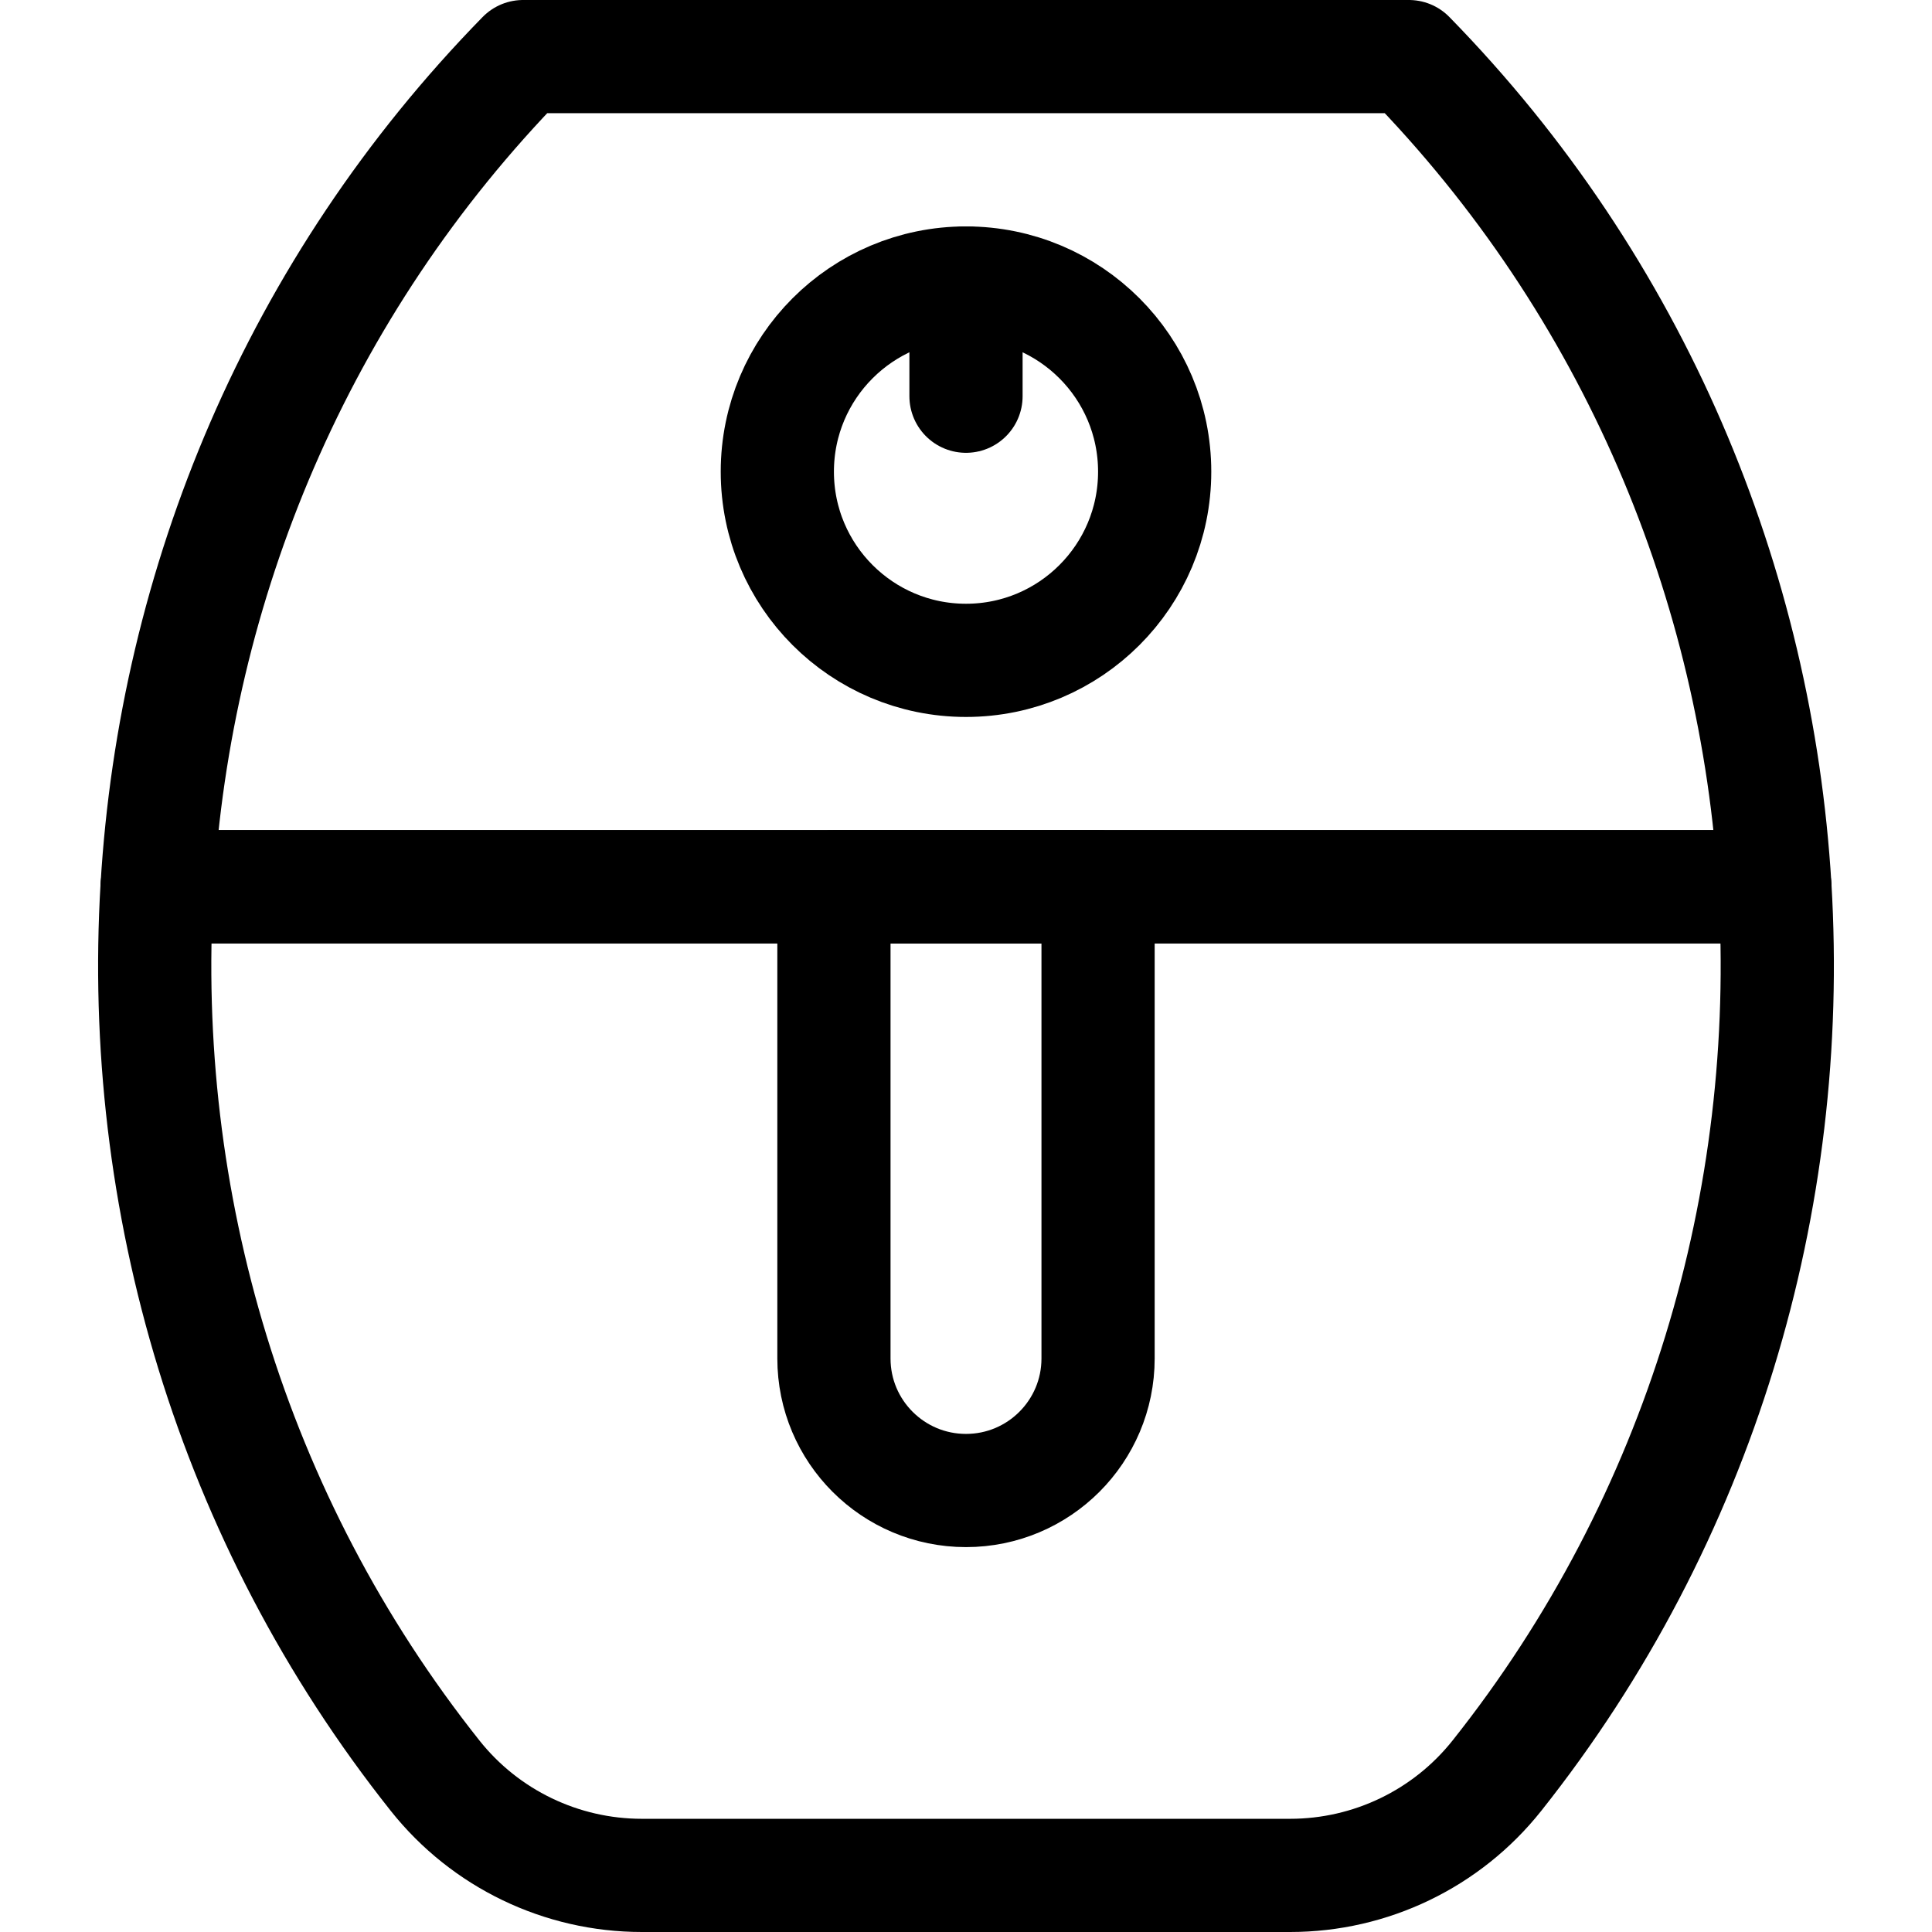
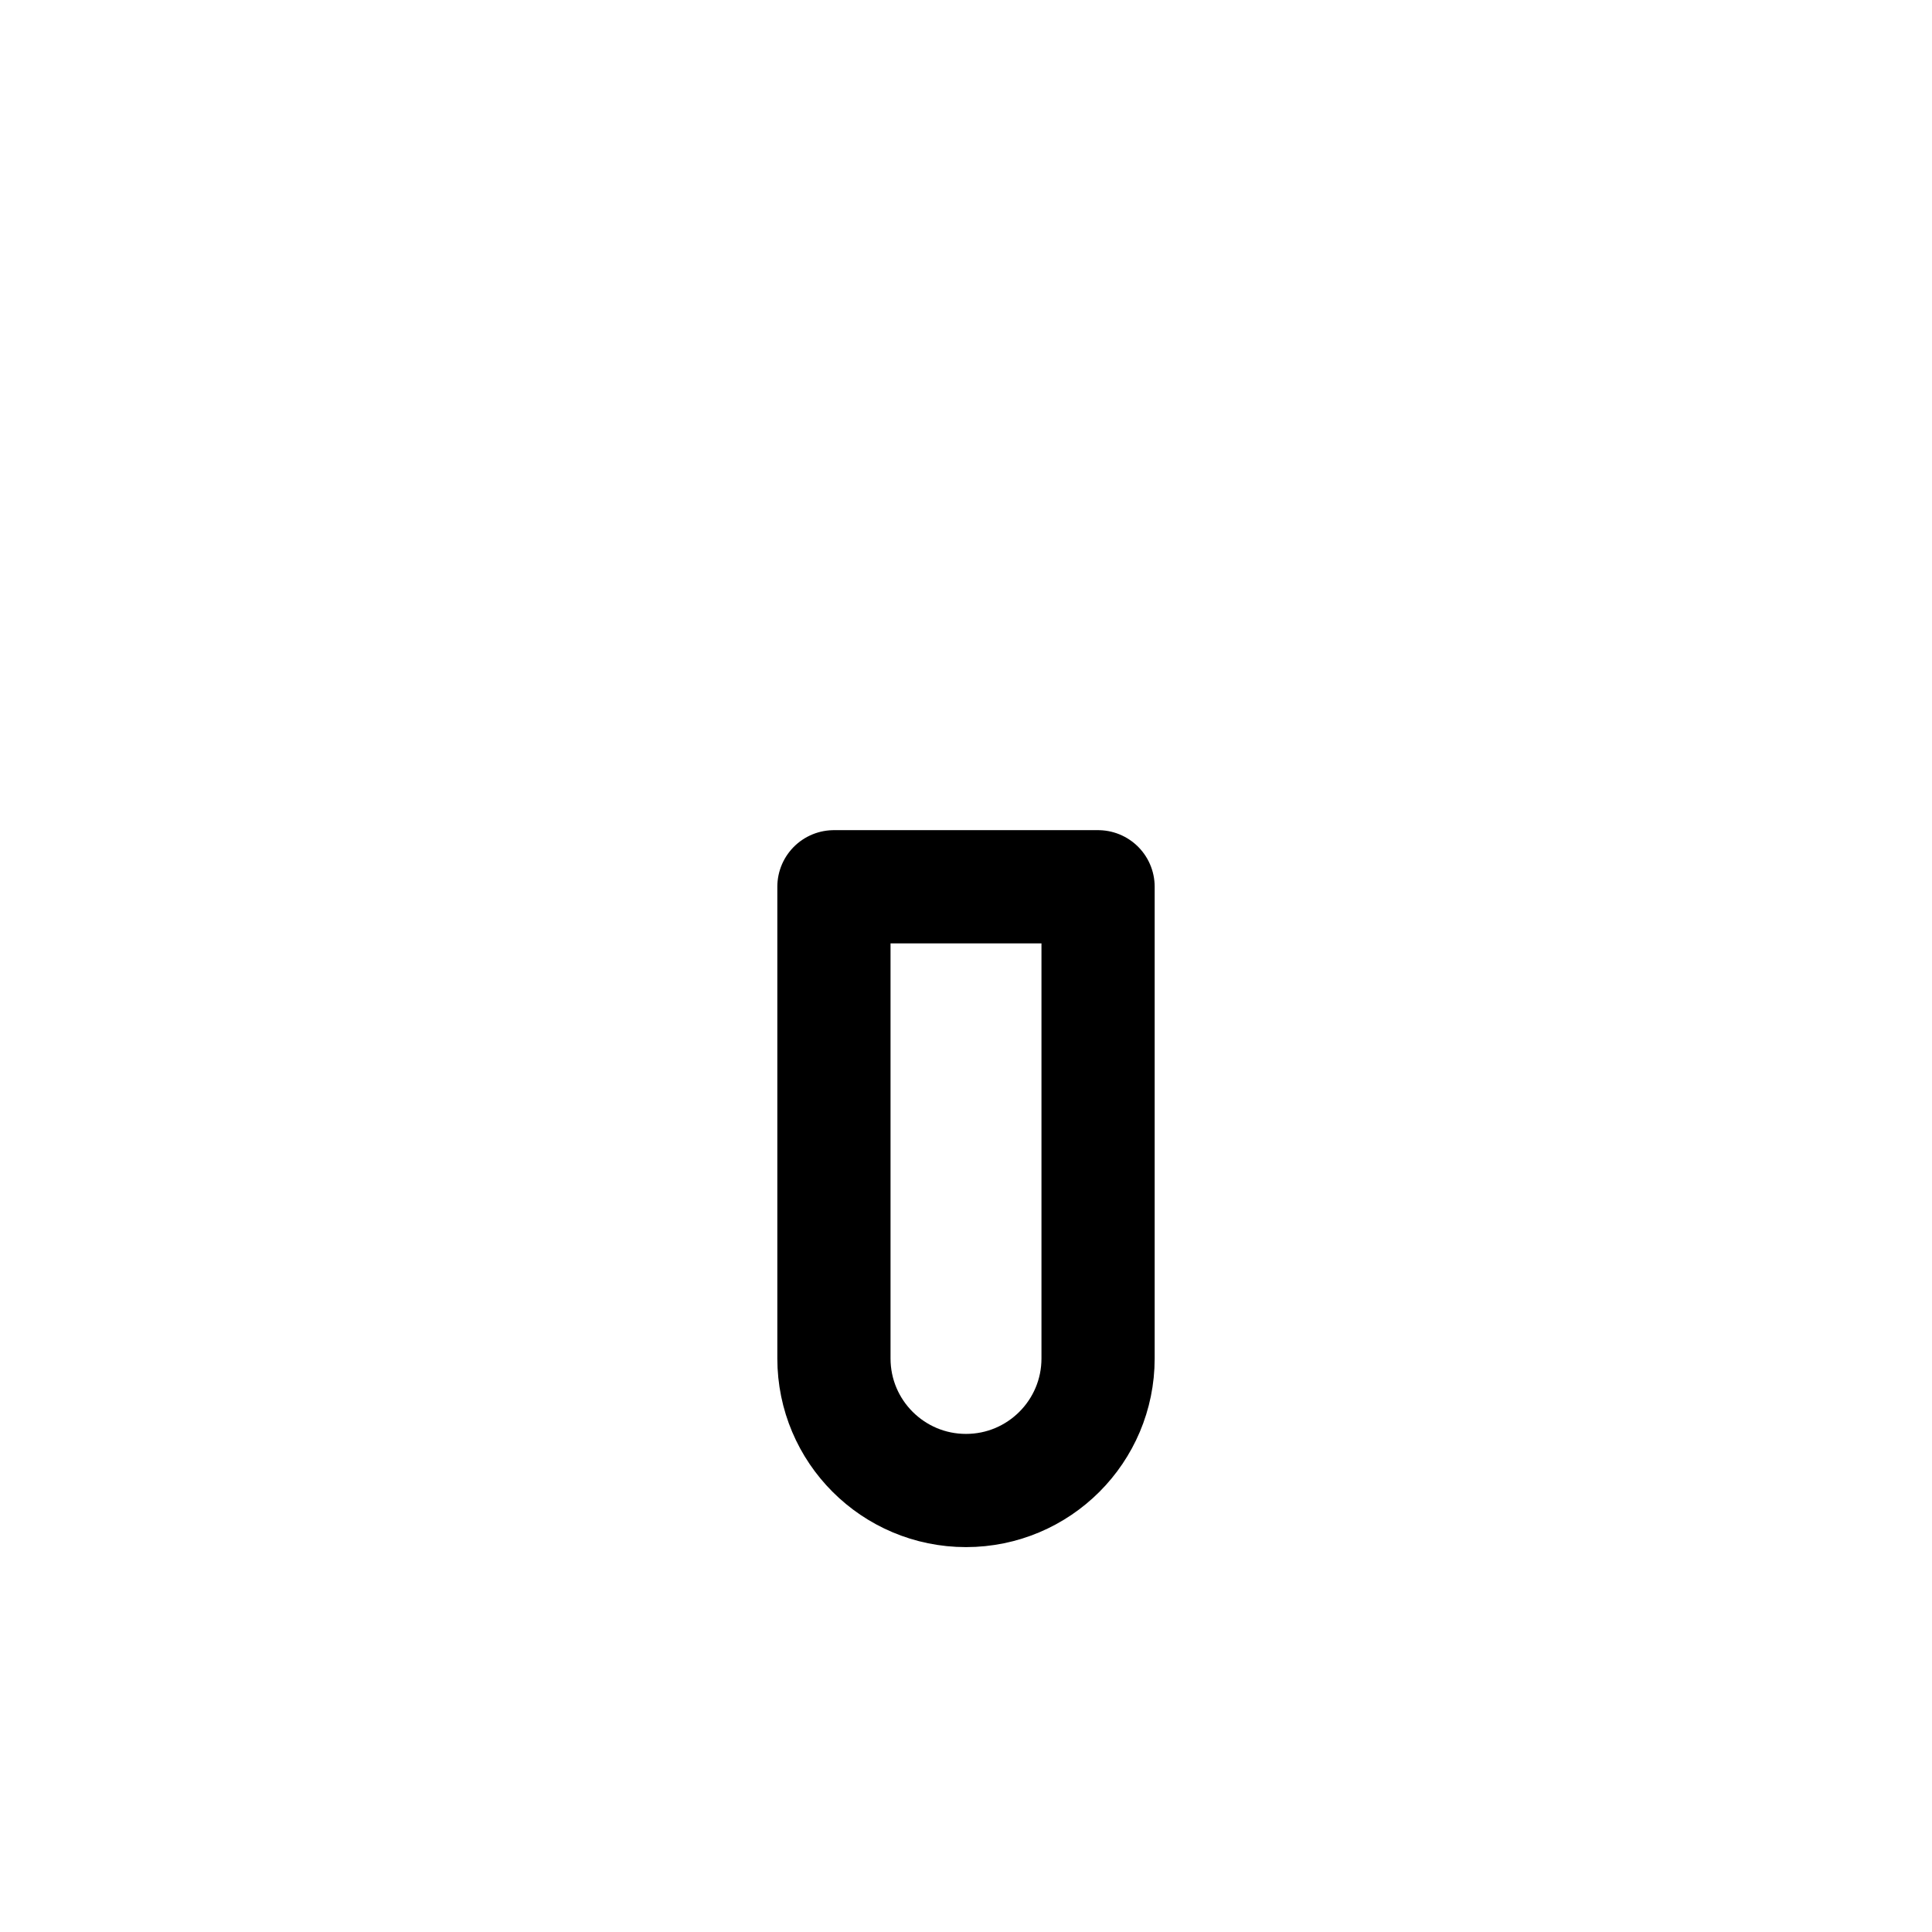
<svg xmlns="http://www.w3.org/2000/svg" version="1.1" id="Capa_1" x="0px" y="0px" viewBox="0 0 512 512" style="enable-background:new 0 0 512 512;" xml:space="preserve">
  <g>
-     <circle style="fill:none;stroke:#000000;stroke-width:30;stroke-linecap:round;stroke-linejoin:round;stroke-miterlimit:10;" cx="256" cy="125" r="50" />
-     <line style="fill:none;stroke:#000000;stroke-width:30;stroke-linecap:round;stroke-linejoin:round;stroke-miterlimit:10;" x1="256" y1="75" x2="256" y2="105" />
-     <path style="fill:none;stroke:#000000;stroke-width:30;stroke-linecap:round;stroke-linejoin:round;stroke-miterlimit:10;" d="&#10;&#09;&#09;M41.63,235c-4.981,82.984,19.571,167.474,73.687,235.587C128.585,487.288,148.77,497,170.1,497H341.9&#10;&#09;&#09;c21.33,0,41.515-9.712,54.784-26.413C450.799,402.474,475.351,317.984,470.37,235H41.63z" />
-     <path style="fill:none;stroke:#000000;stroke-width:30;stroke-linecap:round;stroke-linejoin:round;stroke-miterlimit:10;" d="&#10;&#09;&#09;M373.378,15H138.622C78.752,76.207,46.437,154.902,41.63,235h428.74C465.563,154.902,433.248,76.207,373.378,15z" />
    <path style="fill:none;stroke:#000000;stroke-width:30;stroke-linecap:round;stroke-linejoin:round;stroke-miterlimit:10;" d="&#10;&#09;&#09;M256,395L256,395c-19.33,0-35-15.67-35-35V235h70v125C291,379.33,275.33,395,256,395z" />
  </g>
  <g> </g>
  <g> </g>
  <g> </g>
  <g> </g>
  <g> </g>
  <g> </g>
  <g> </g>
  <g> </g>
  <g> </g>
  <g> </g>
  <g> </g>
  <g> </g>
  <g> </g>
  <g> </g>
  <g> </g>
</svg>